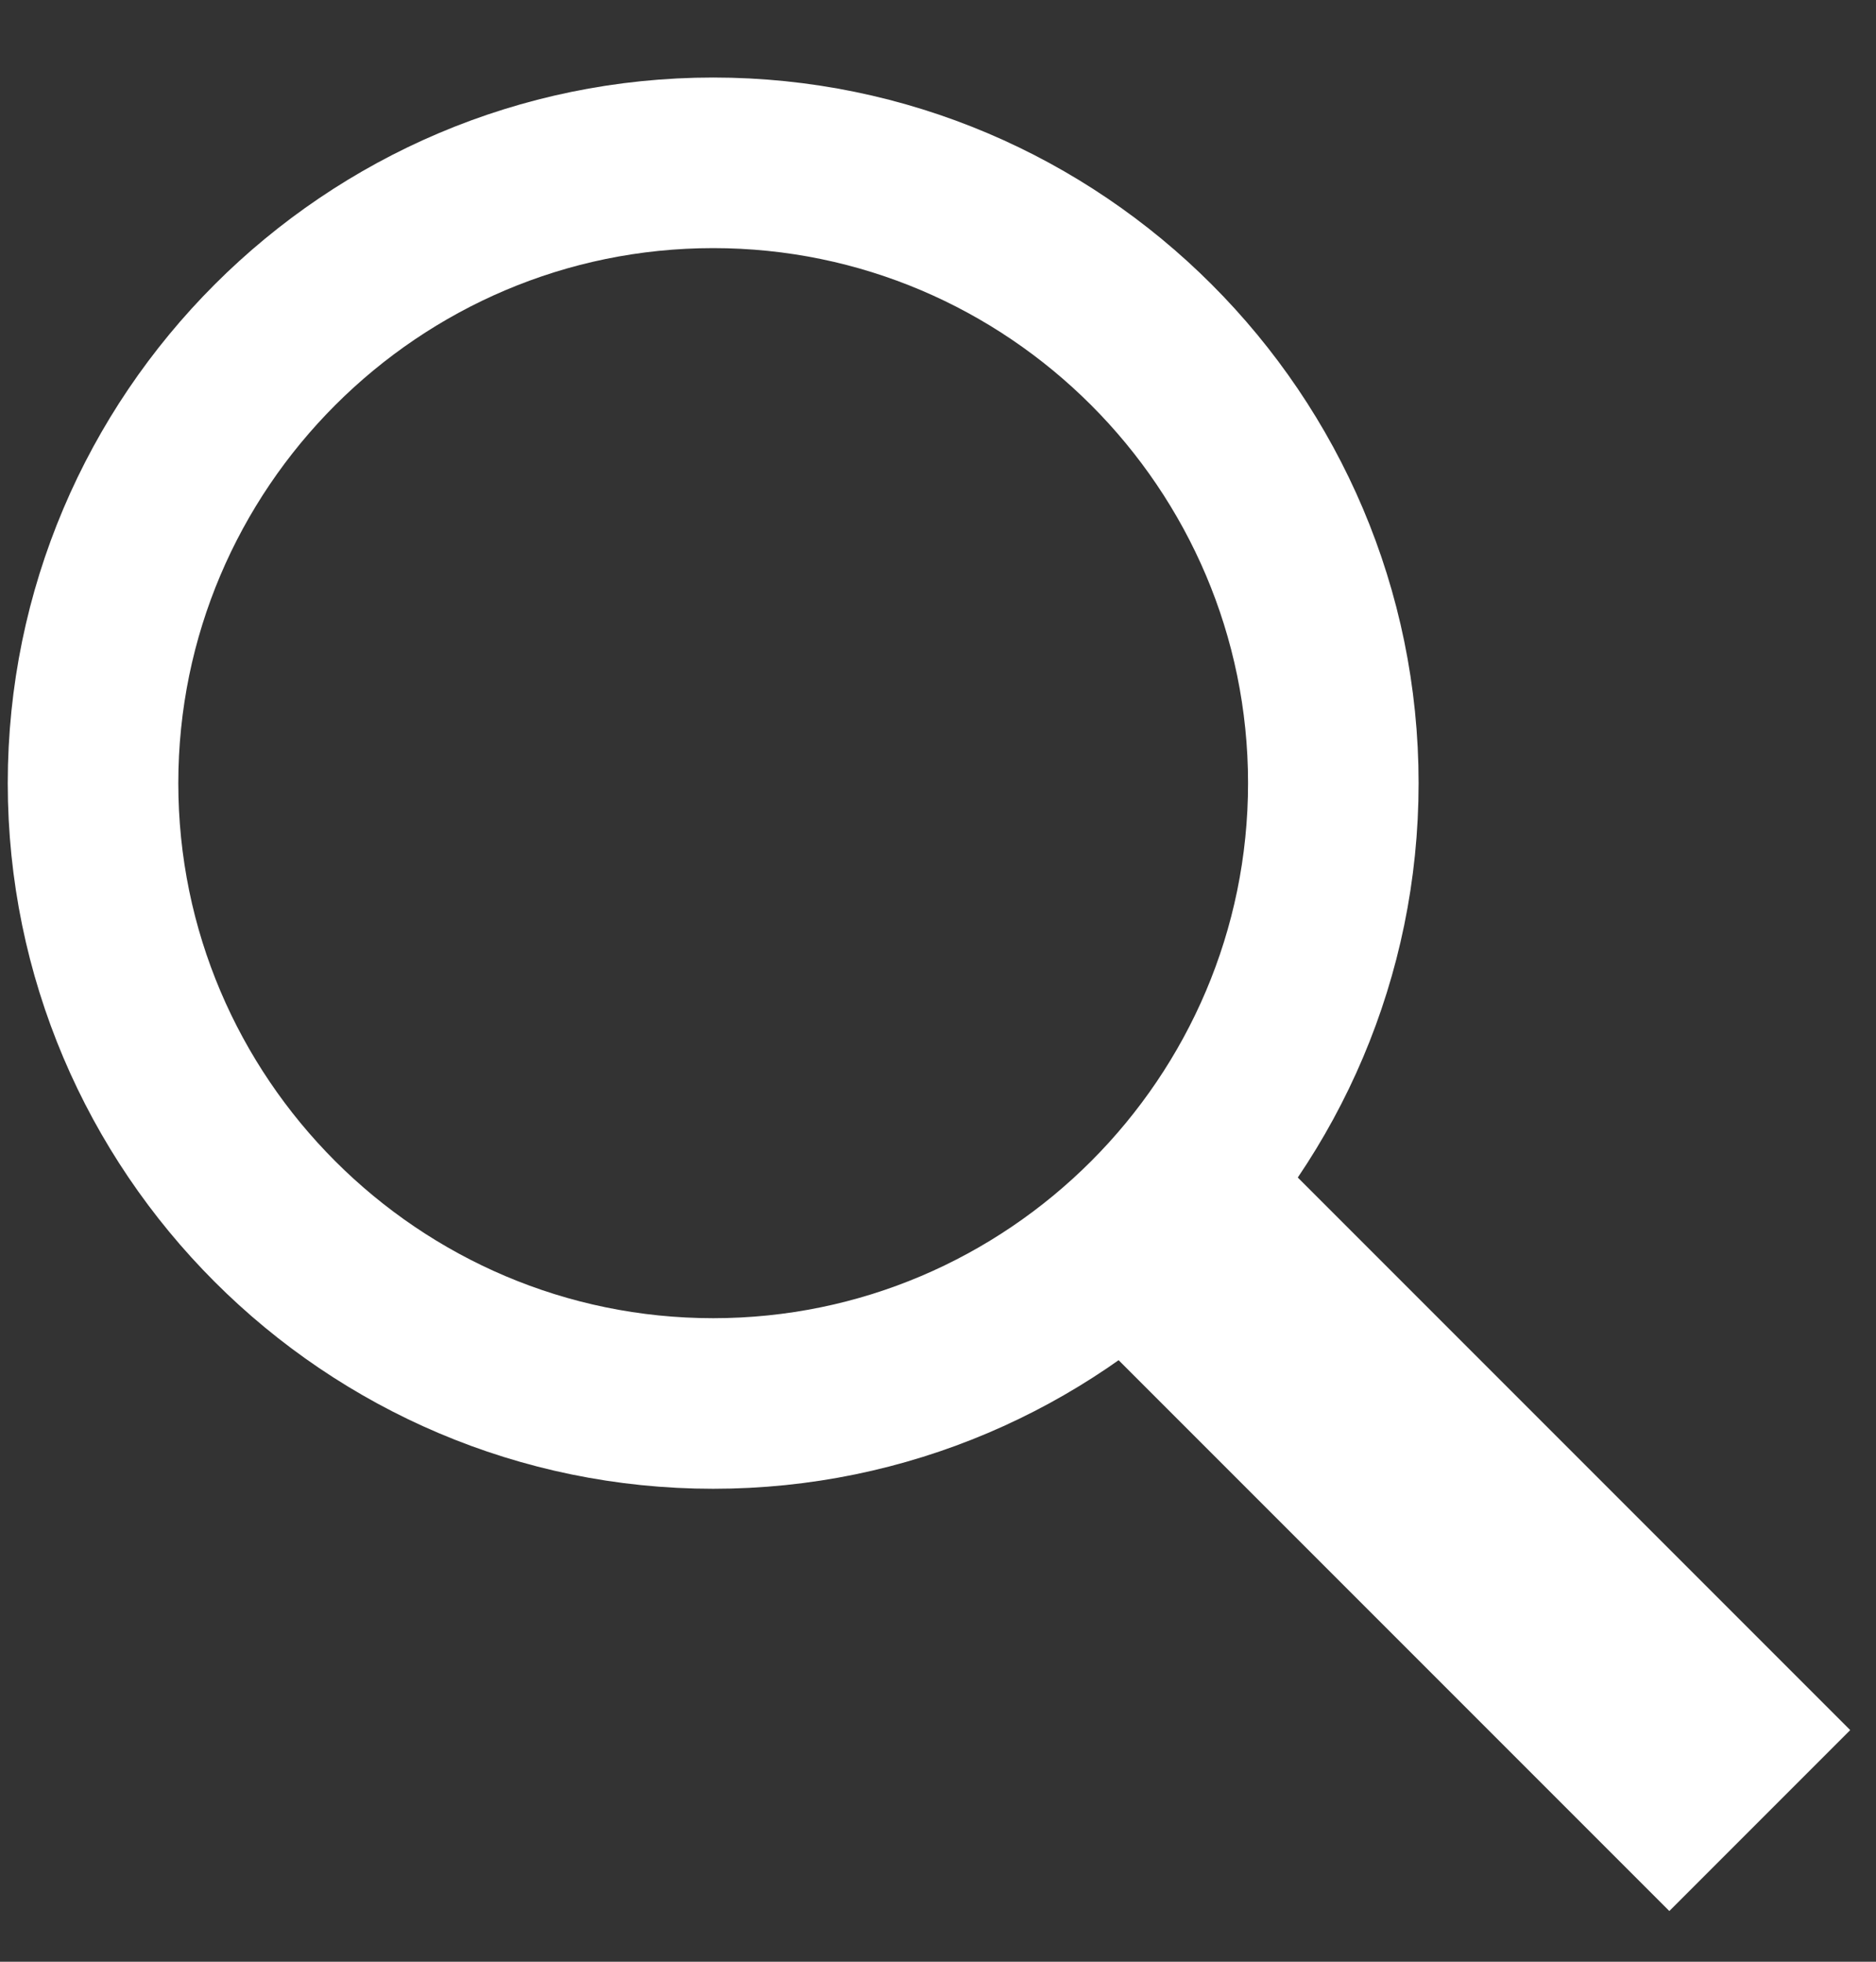
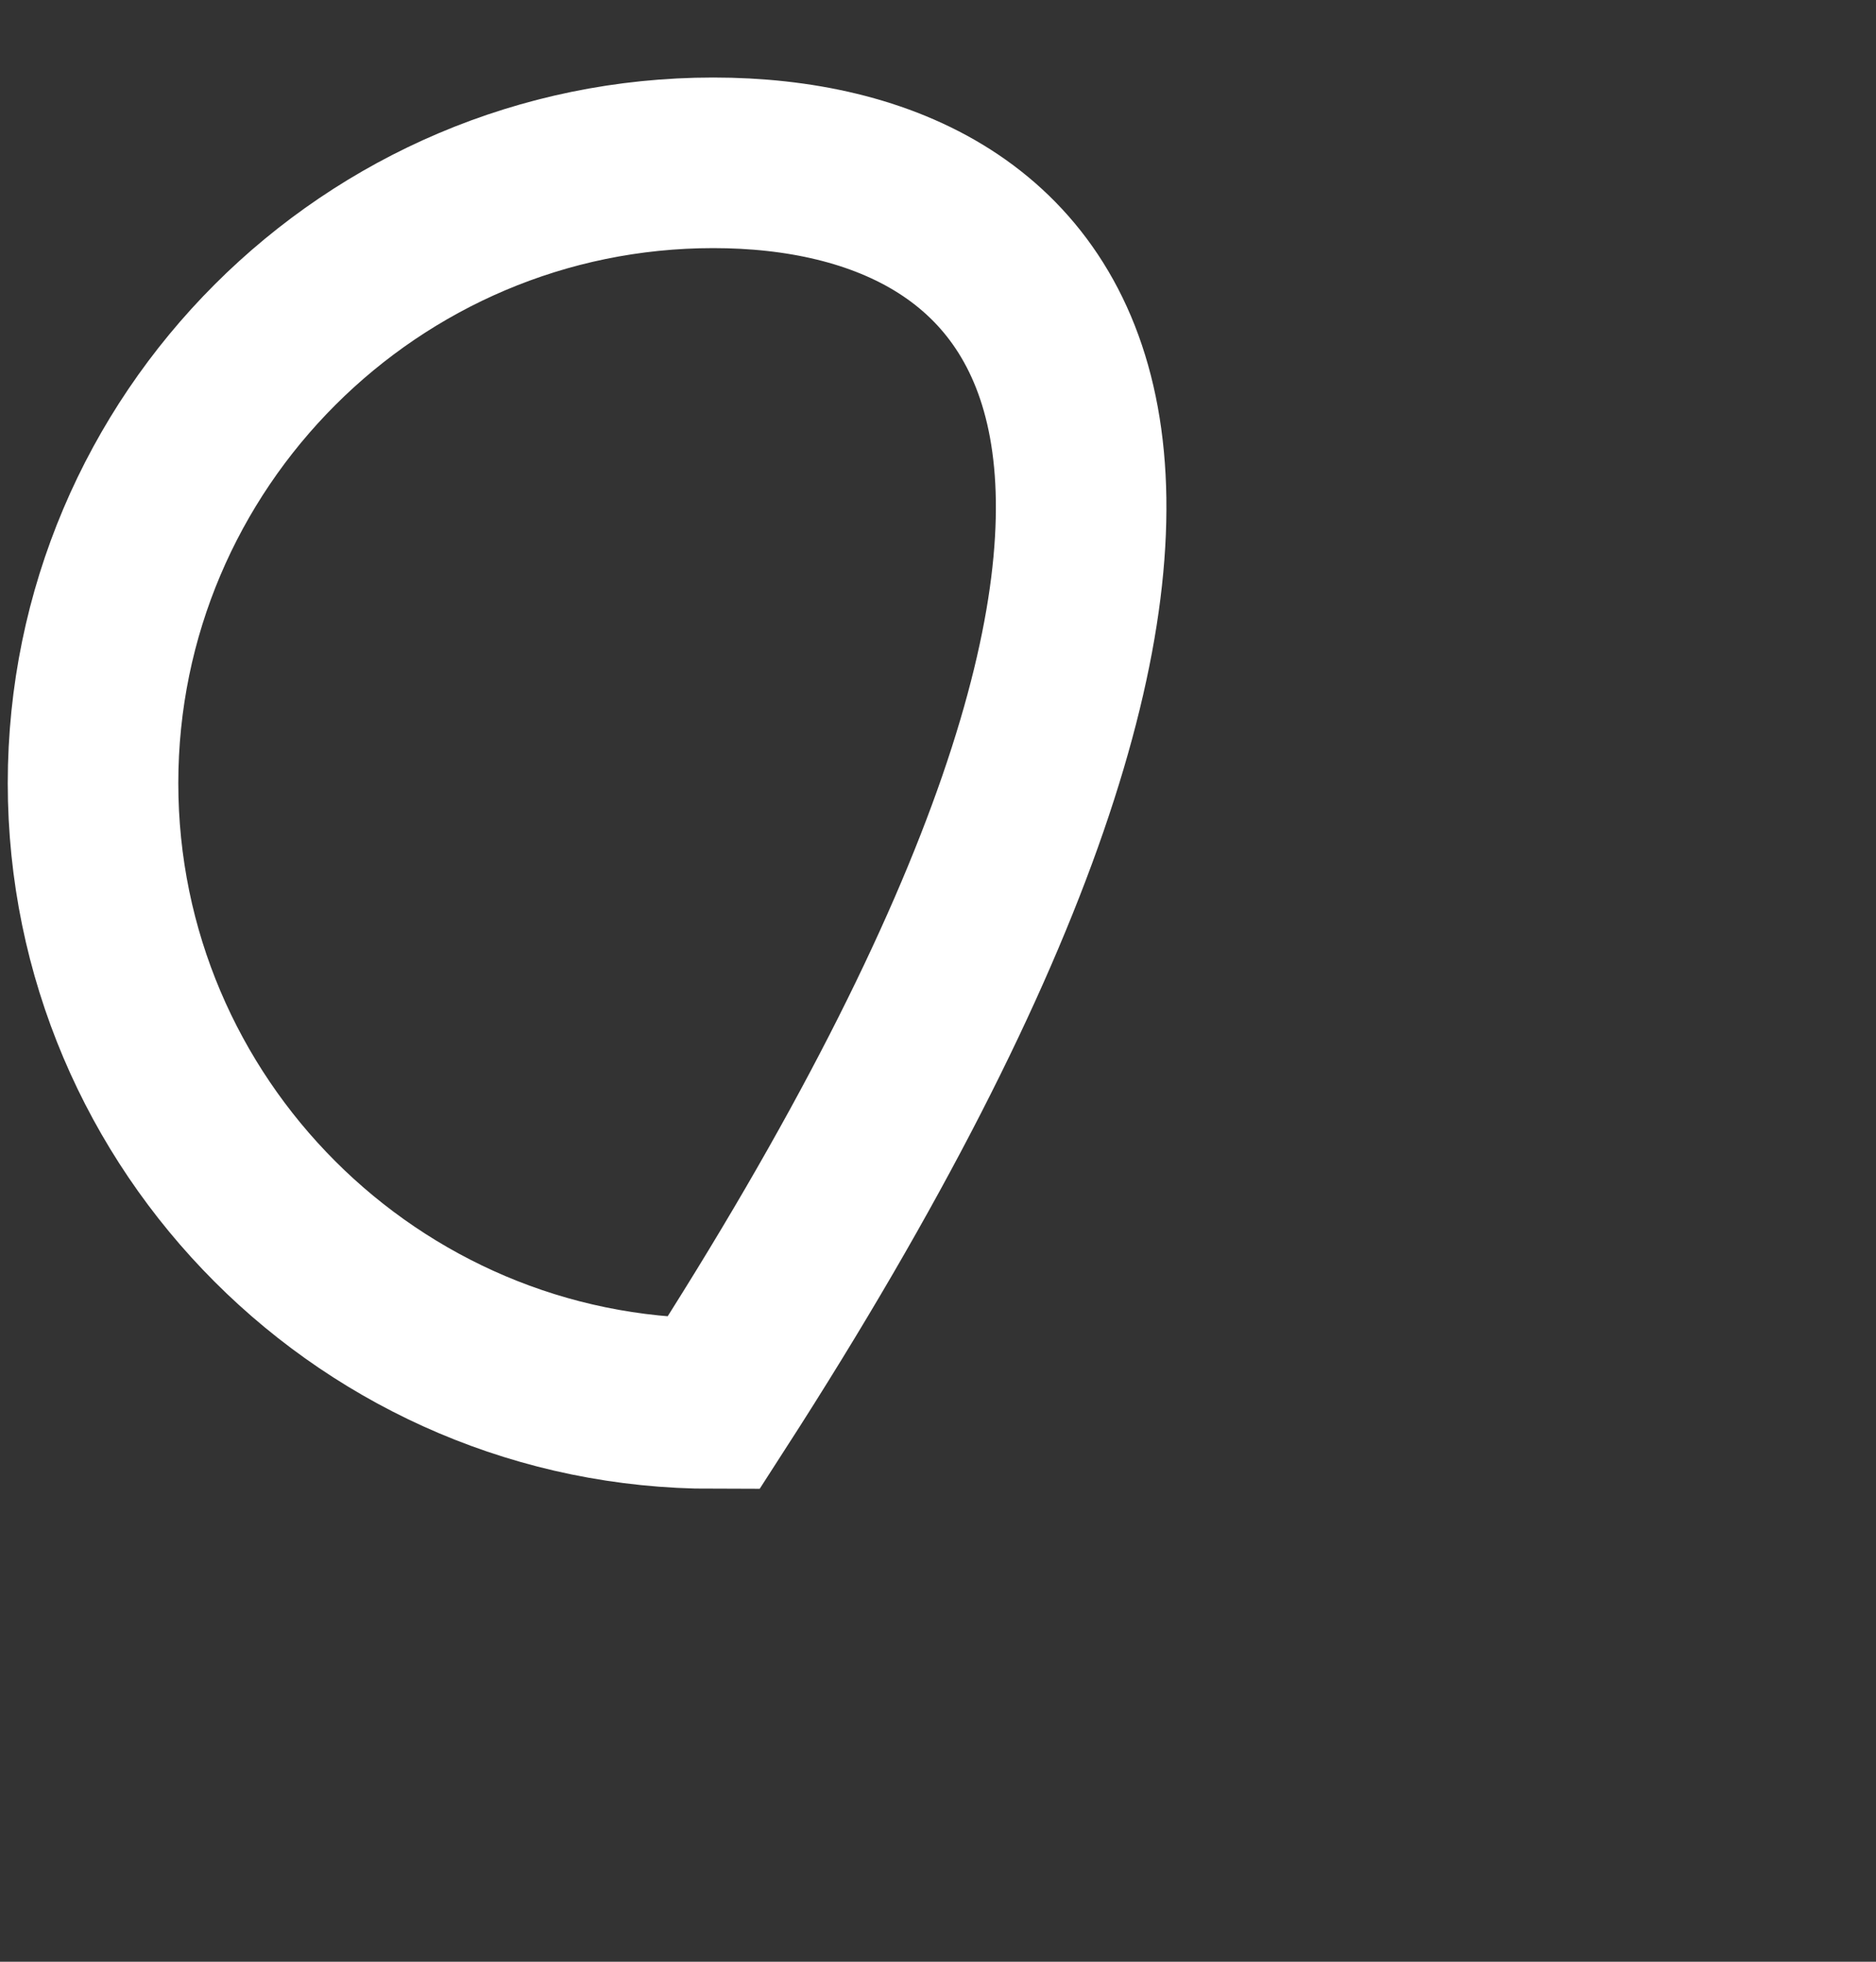
<svg xmlns="http://www.w3.org/2000/svg" width="22" height="23" viewBox="0 0 22 23" fill="none">
  <rect x="0" y="0" width="22" height="23" fill="#333333" stroke="none" />
-   <path d="M1.091 9.182C1.091 13.19 4.356 16.455 8.364 16.455C12.371 16.455 15.636 13.19 15.636 9.182C15.636 5.174 12.371 1.909 8.364 1.909C4.356 1.909 1.091 5.174 1.091 9.182Z" stroke="white" stroke-width="2" />
-   <path d="M13.818 14.526L20.637 21.345" stroke="white" stroke-width="3" />
+   <path d="M1.091 9.182C1.091 13.19 4.356 16.455 8.364 16.455C15.636 5.174 12.371 1.909 8.364 1.909C4.356 1.909 1.091 5.174 1.091 9.182Z" stroke="white" stroke-width="2" />
</svg>